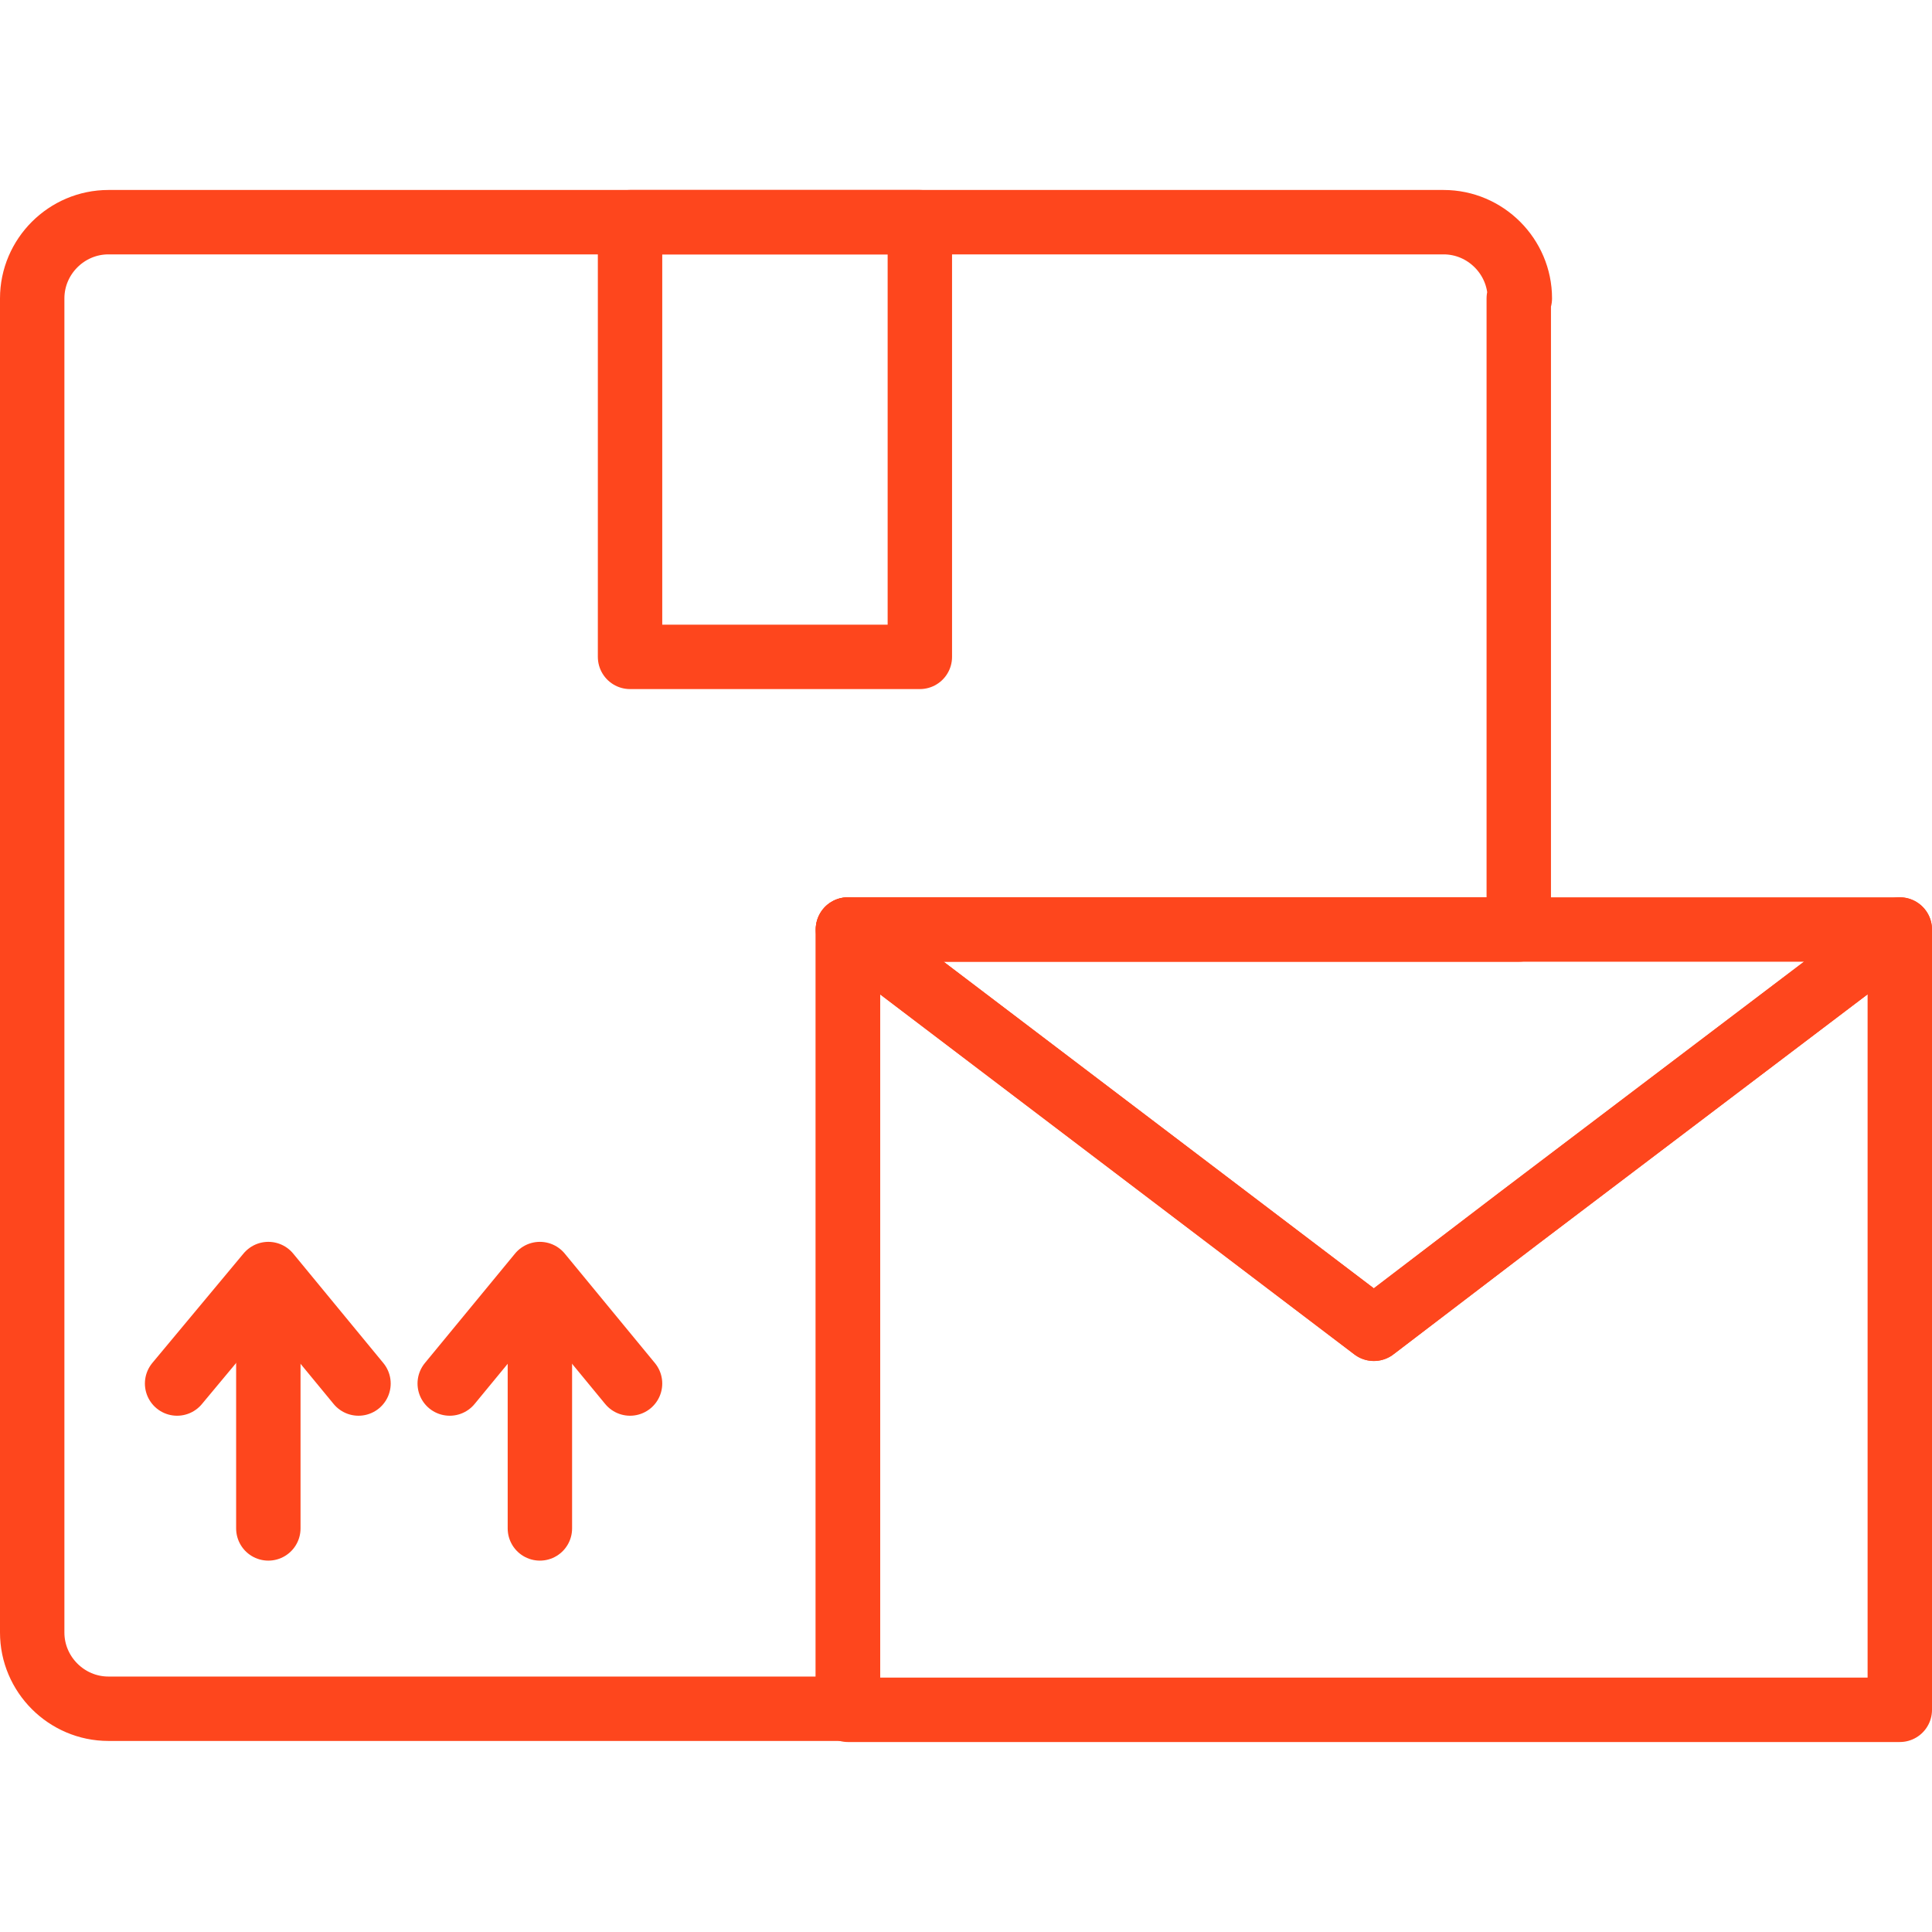
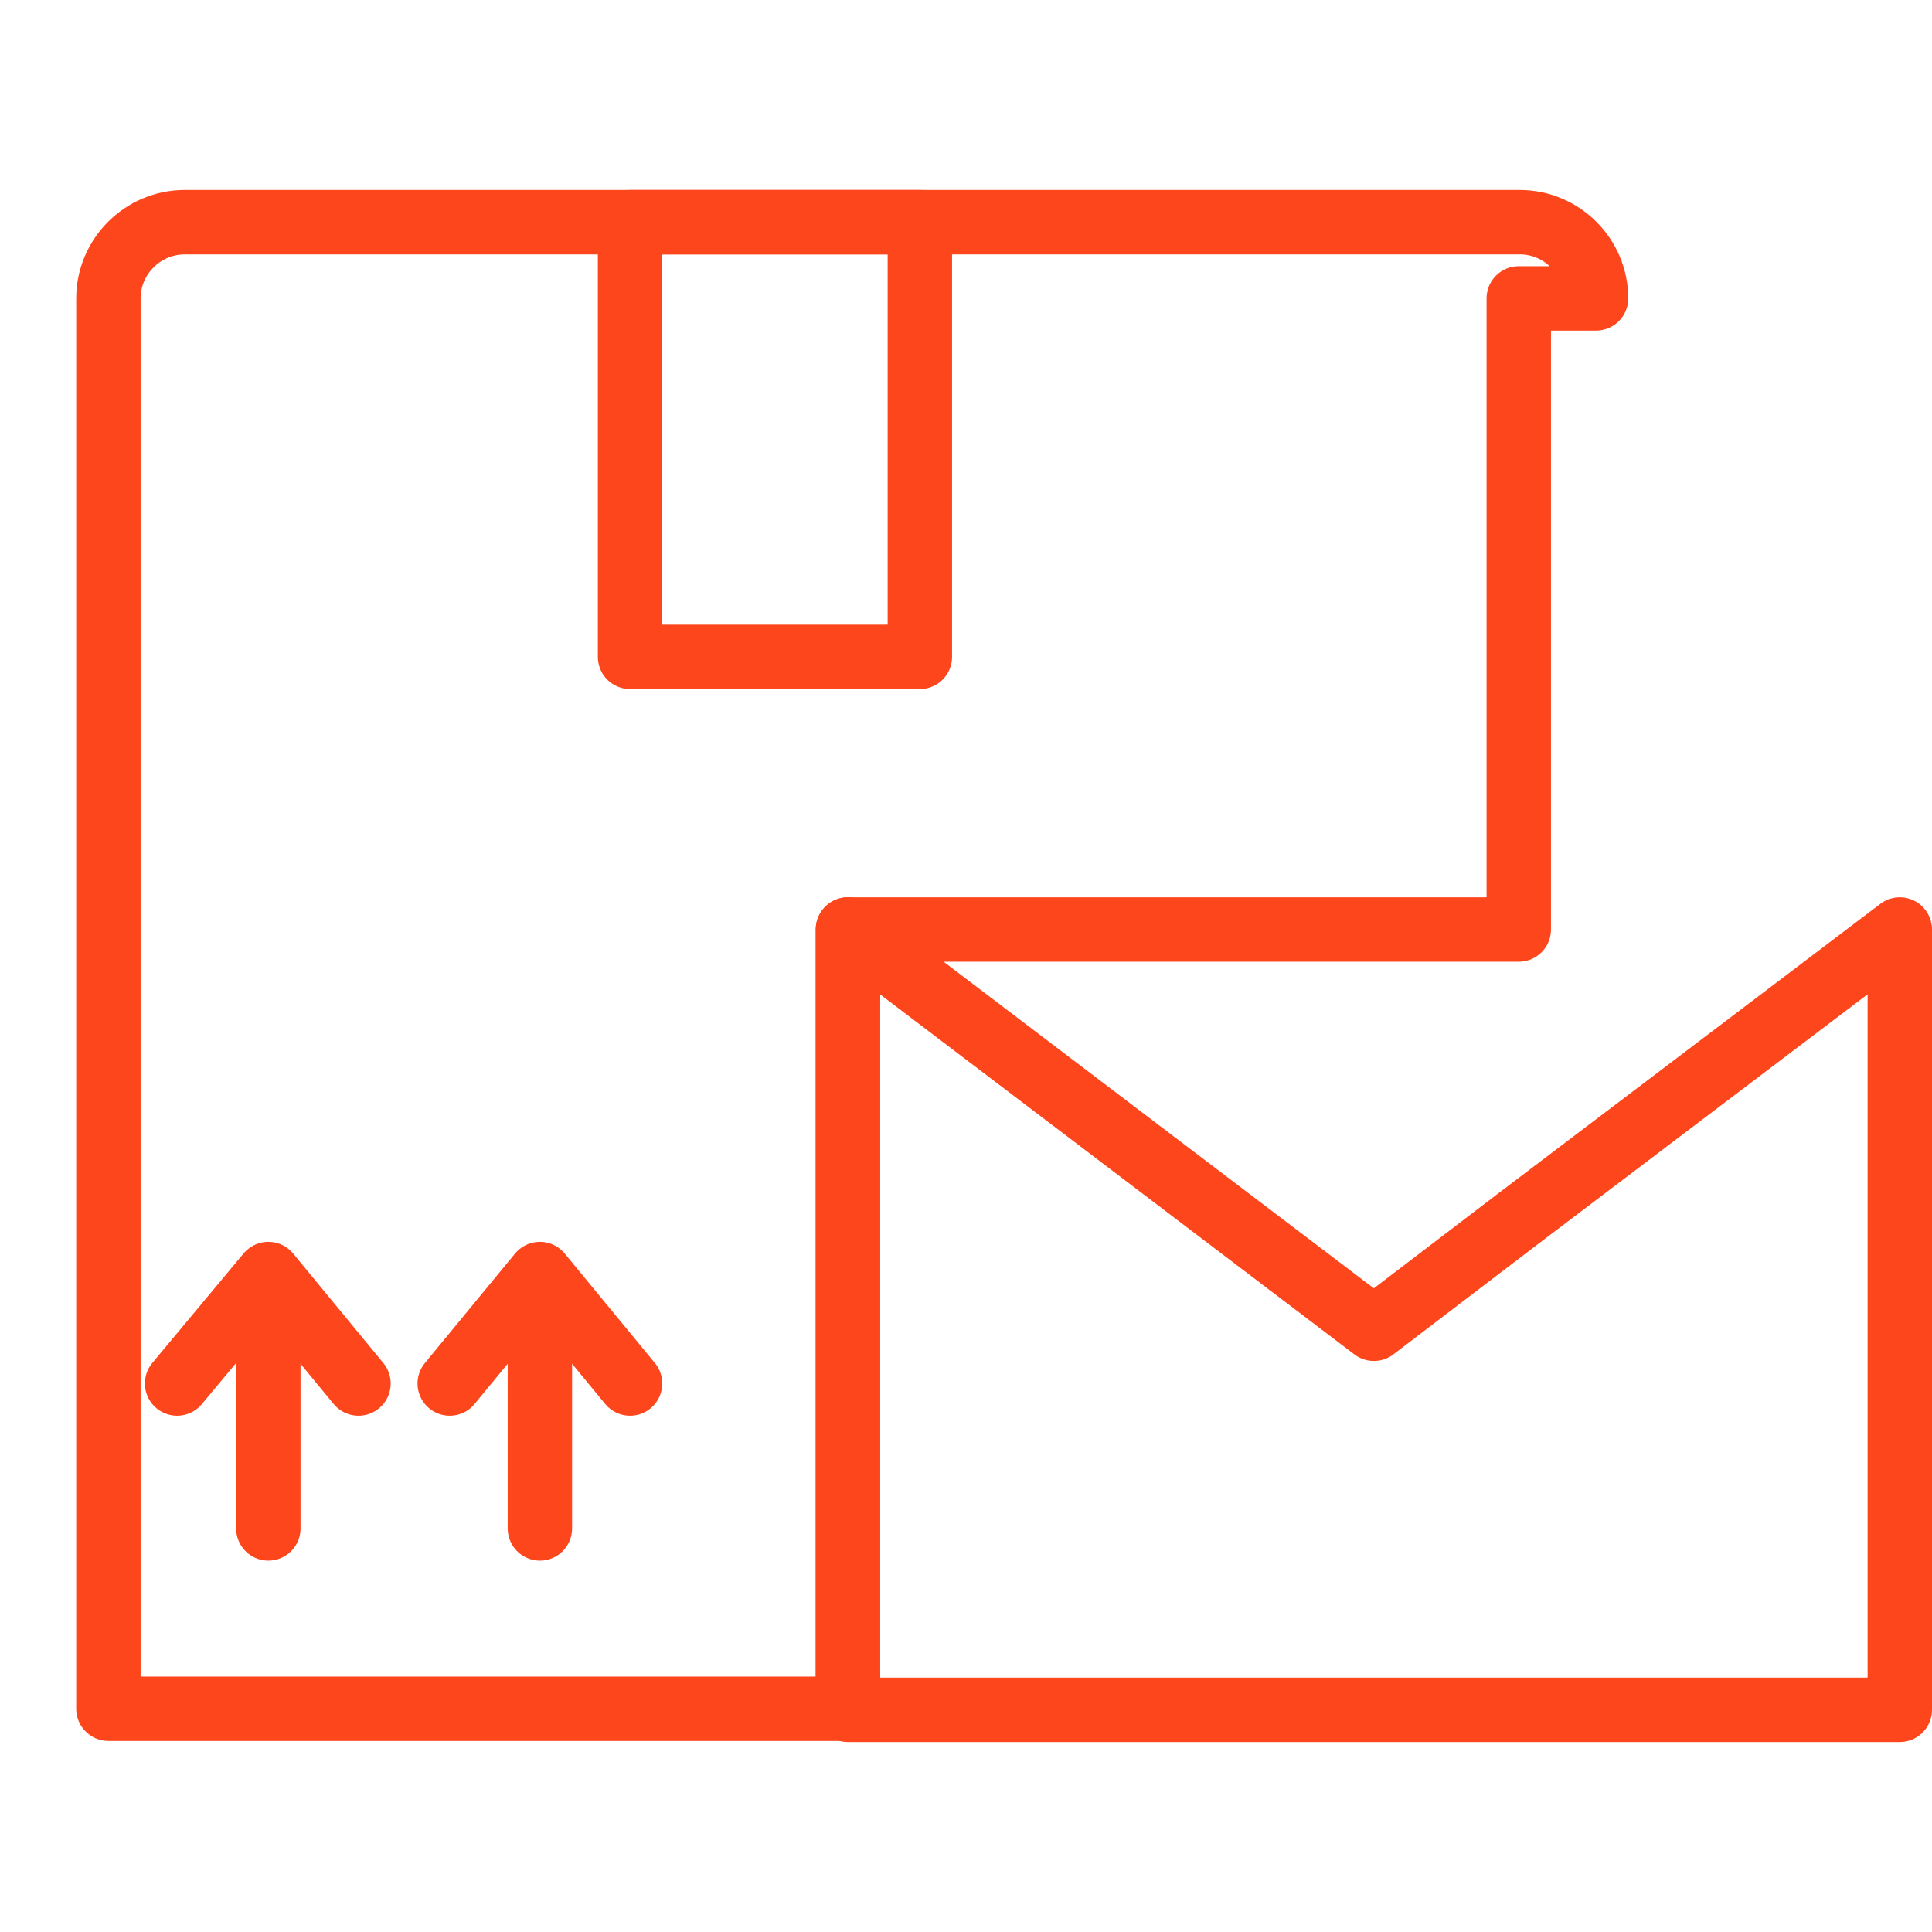
<svg xmlns="http://www.w3.org/2000/svg" id="Layer_1" viewBox="0 0 180 180">
  <defs>
    <style>.cls-1{fill:none;stroke:#fe461d;stroke-linecap:round;stroke-linejoin:round;stroke-width:6px;}</style>
  </defs>
-   <path class="cls-1" d="M141.5,27.8v58.8h-62.5v72.6H10.1c-3.9,0-7.1-3.2-7.1-7.1V27.8c0-3.9,3.2-7.1,7.1-7.1h124.4c3.9,0,7.1,3.2,7.1,7.1Z" />
+   <path class="cls-1" d="M141.5,27.8v58.8h-62.5v72.6H10.1V27.8c0-3.9,3.2-7.1,7.1-7.1h124.4c3.9,0,7.1,3.2,7.1,7.1Z" />
  <polygon class="cls-1" points="177 86.6 177 159.3 79 159.3 79 86.6 128 123.8 141.5 113.5 177 86.6" />
-   <polygon class="cls-1" points="177 86.6 141.5 113.5 128 123.8 79 86.6 177 86.6" />
  <rect class="cls-1" x="58.7" y="20.7" width="27" height="40.5" />
  <line class="cls-1" x1="25" y1="120.4" x2="25" y2="142.4" />
  <polyline class="cls-1" points="16.5 128.9 25 118.7 33.4 128.9" />
  <line class="cls-1" x1="50.3" y1="120.4" x2="50.3" y2="142.4" />
  <polyline class="cls-1" points="41.9 128.9 50.3 118.7 58.7 128.9" />
</svg>